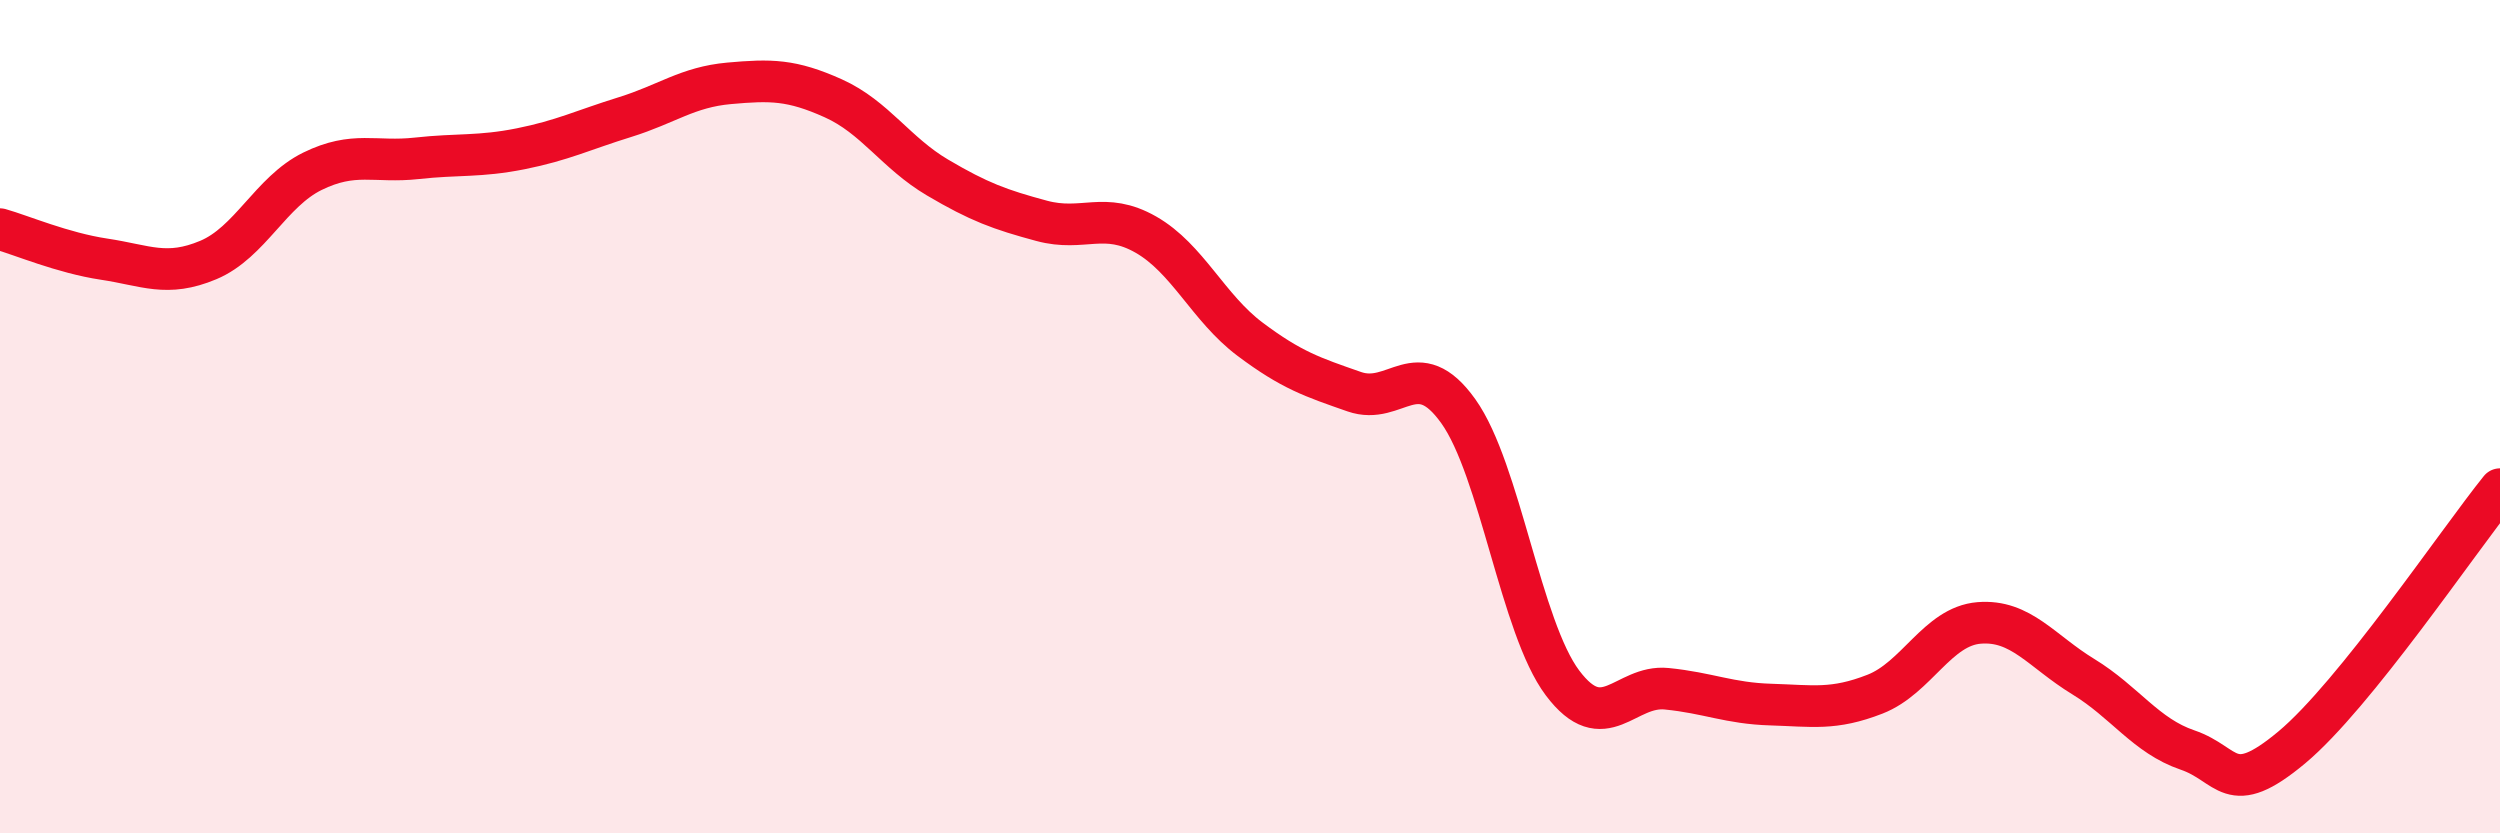
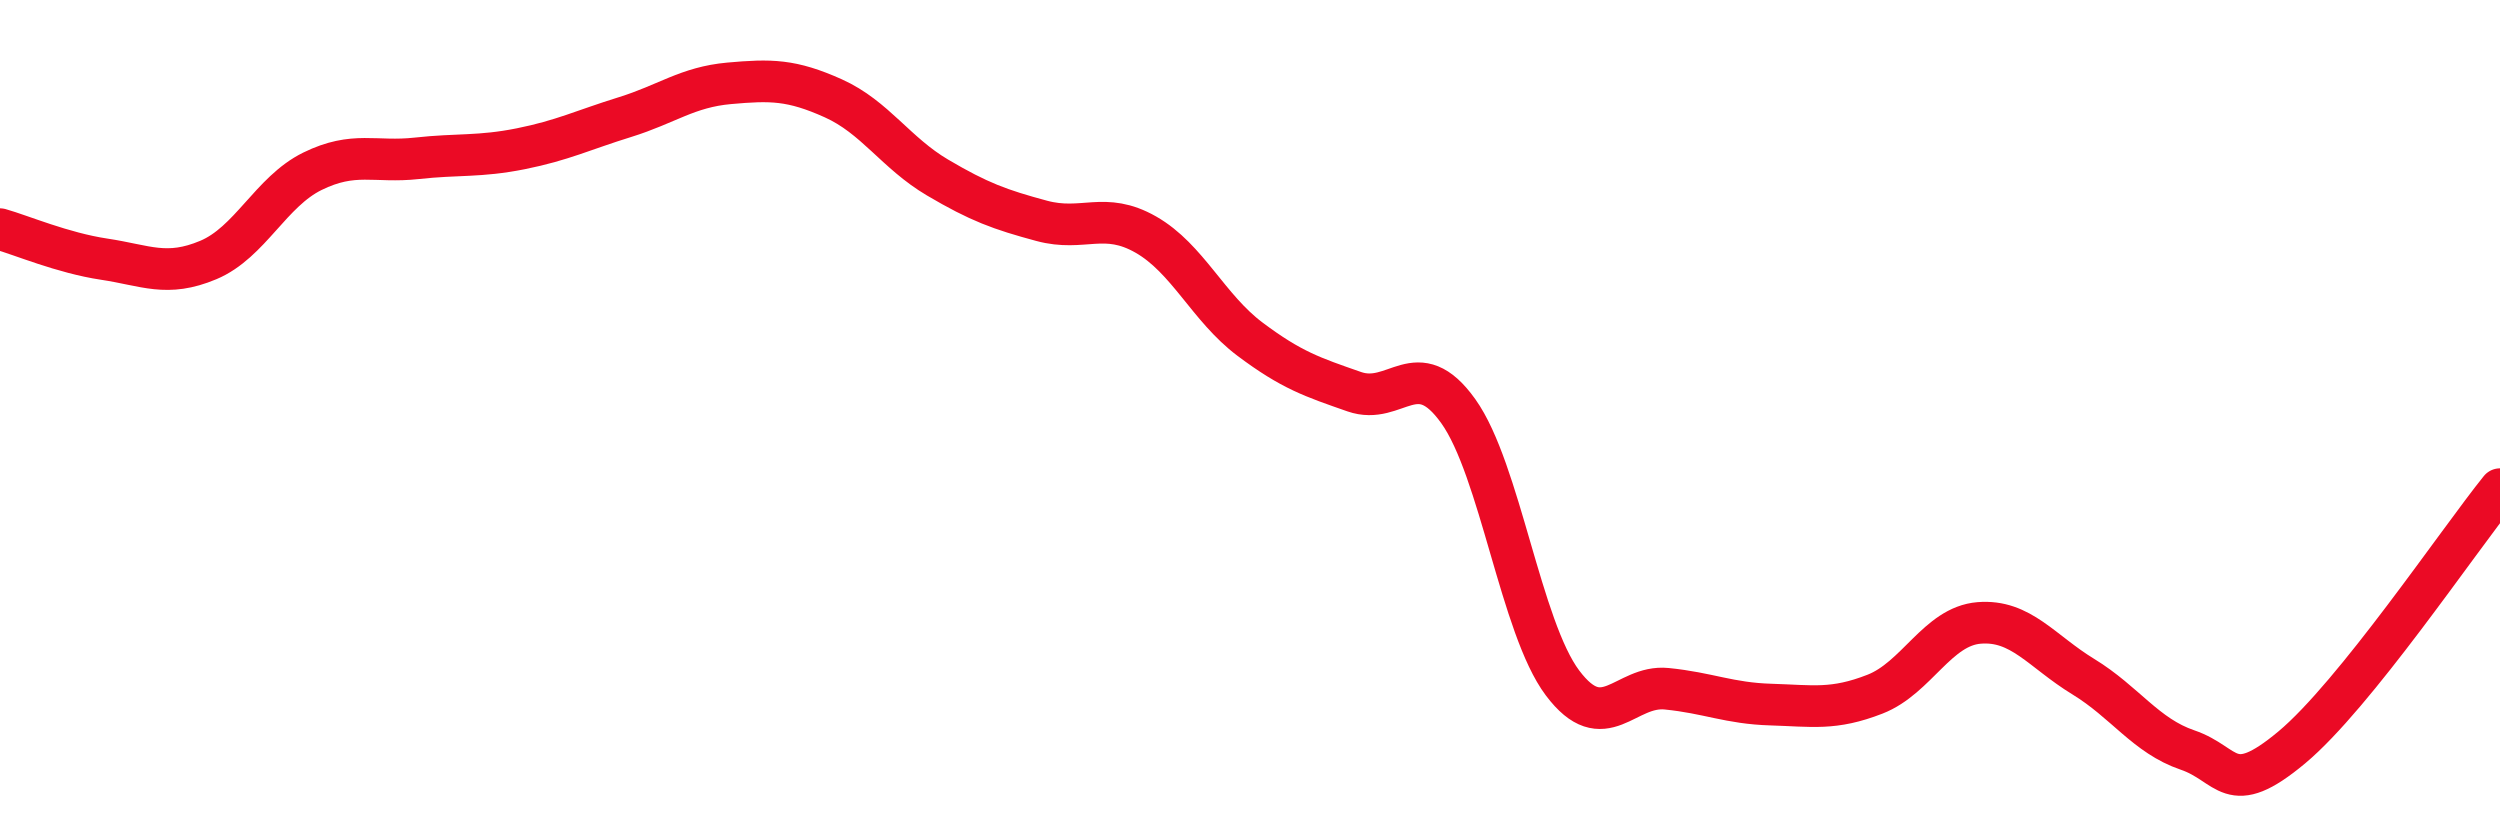
<svg xmlns="http://www.w3.org/2000/svg" width="60" height="20" viewBox="0 0 60 20">
-   <path d="M 0,5.5 C 0.5,5.64 1.5,6.07 2.5,6.22 C 3.5,6.37 4,6.66 5,6.24 C 6,5.82 6.5,4.6 7.5,4.11 C 8.5,3.62 9,3.91 10,3.8 C 11,3.69 11.5,3.77 12.5,3.57 C 13.5,3.37 14,3.12 15,2.81 C 16,2.5 16.5,2.09 17.5,2 C 18.5,1.91 19,1.91 20,2.36 C 21,2.81 21.5,3.67 22.5,4.26 C 23.5,4.85 24,5.03 25,5.3 C 26,5.57 26.5,5.06 27.5,5.63 C 28.5,6.2 29,7.39 30,8.14 C 31,8.89 31.5,9.05 32.5,9.4 C 33.5,9.75 34,8.47 35,9.87 C 36,11.27 36.5,15.06 37.5,16.39 C 38.5,17.72 39,16.43 40,16.53 C 41,16.63 41.5,16.88 42.5,16.91 C 43.5,16.94 44,17.05 45,16.66 C 46,16.27 46.5,15.03 47.5,14.95 C 48.5,14.87 49,15.63 50,16.24 C 51,16.85 51.5,17.66 52.5,18 C 53.5,18.34 53.5,19.19 55,17.94 C 56.5,16.69 59,12.98 60,11.74L60 20L0 20Z" fill="#EB0A25" opacity="0.1" stroke-linecap="round" stroke-linejoin="round" />
  <path d="M 0,5.5 C 0.5,5.64 1.5,6.07 2.5,6.22 C 3.5,6.37 4,6.66 5,6.24 C 6,5.82 6.5,4.6 7.5,4.11 C 8.5,3.62 9,3.91 10,3.8 C 11,3.69 11.5,3.77 12.5,3.57 C 13.5,3.37 14,3.12 15,2.81 C 16,2.5 16.5,2.09 17.5,2 C 18.5,1.91 19,1.91 20,2.36 C 21,2.81 21.5,3.67 22.5,4.26 C 23.5,4.85 24,5.03 25,5.3 C 26,5.57 26.5,5.06 27.5,5.63 C 28.5,6.2 29,7.39 30,8.14 C 31,8.89 31.5,9.05 32.5,9.4 C 33.5,9.75 34,8.47 35,9.87 C 36,11.27 36.5,15.06 37.5,16.39 C 38.5,17.72 39,16.43 40,16.53 C 41,16.63 41.5,16.88 42.5,16.91 C 43.5,16.94 44,17.05 45,16.66 C 46,16.27 46.5,15.03 47.5,14.95 C 48.5,14.87 49,15.63 50,16.24 C 51,16.85 51.5,17.66 52.5,18 C 53.5,18.34 53.5,19.19 55,17.94 C 56.5,16.69 59,12.98 60,11.74" stroke="#EB0A25" stroke-width="1" fill="none" stroke-linecap="round" stroke-linejoin="round" />
</svg>